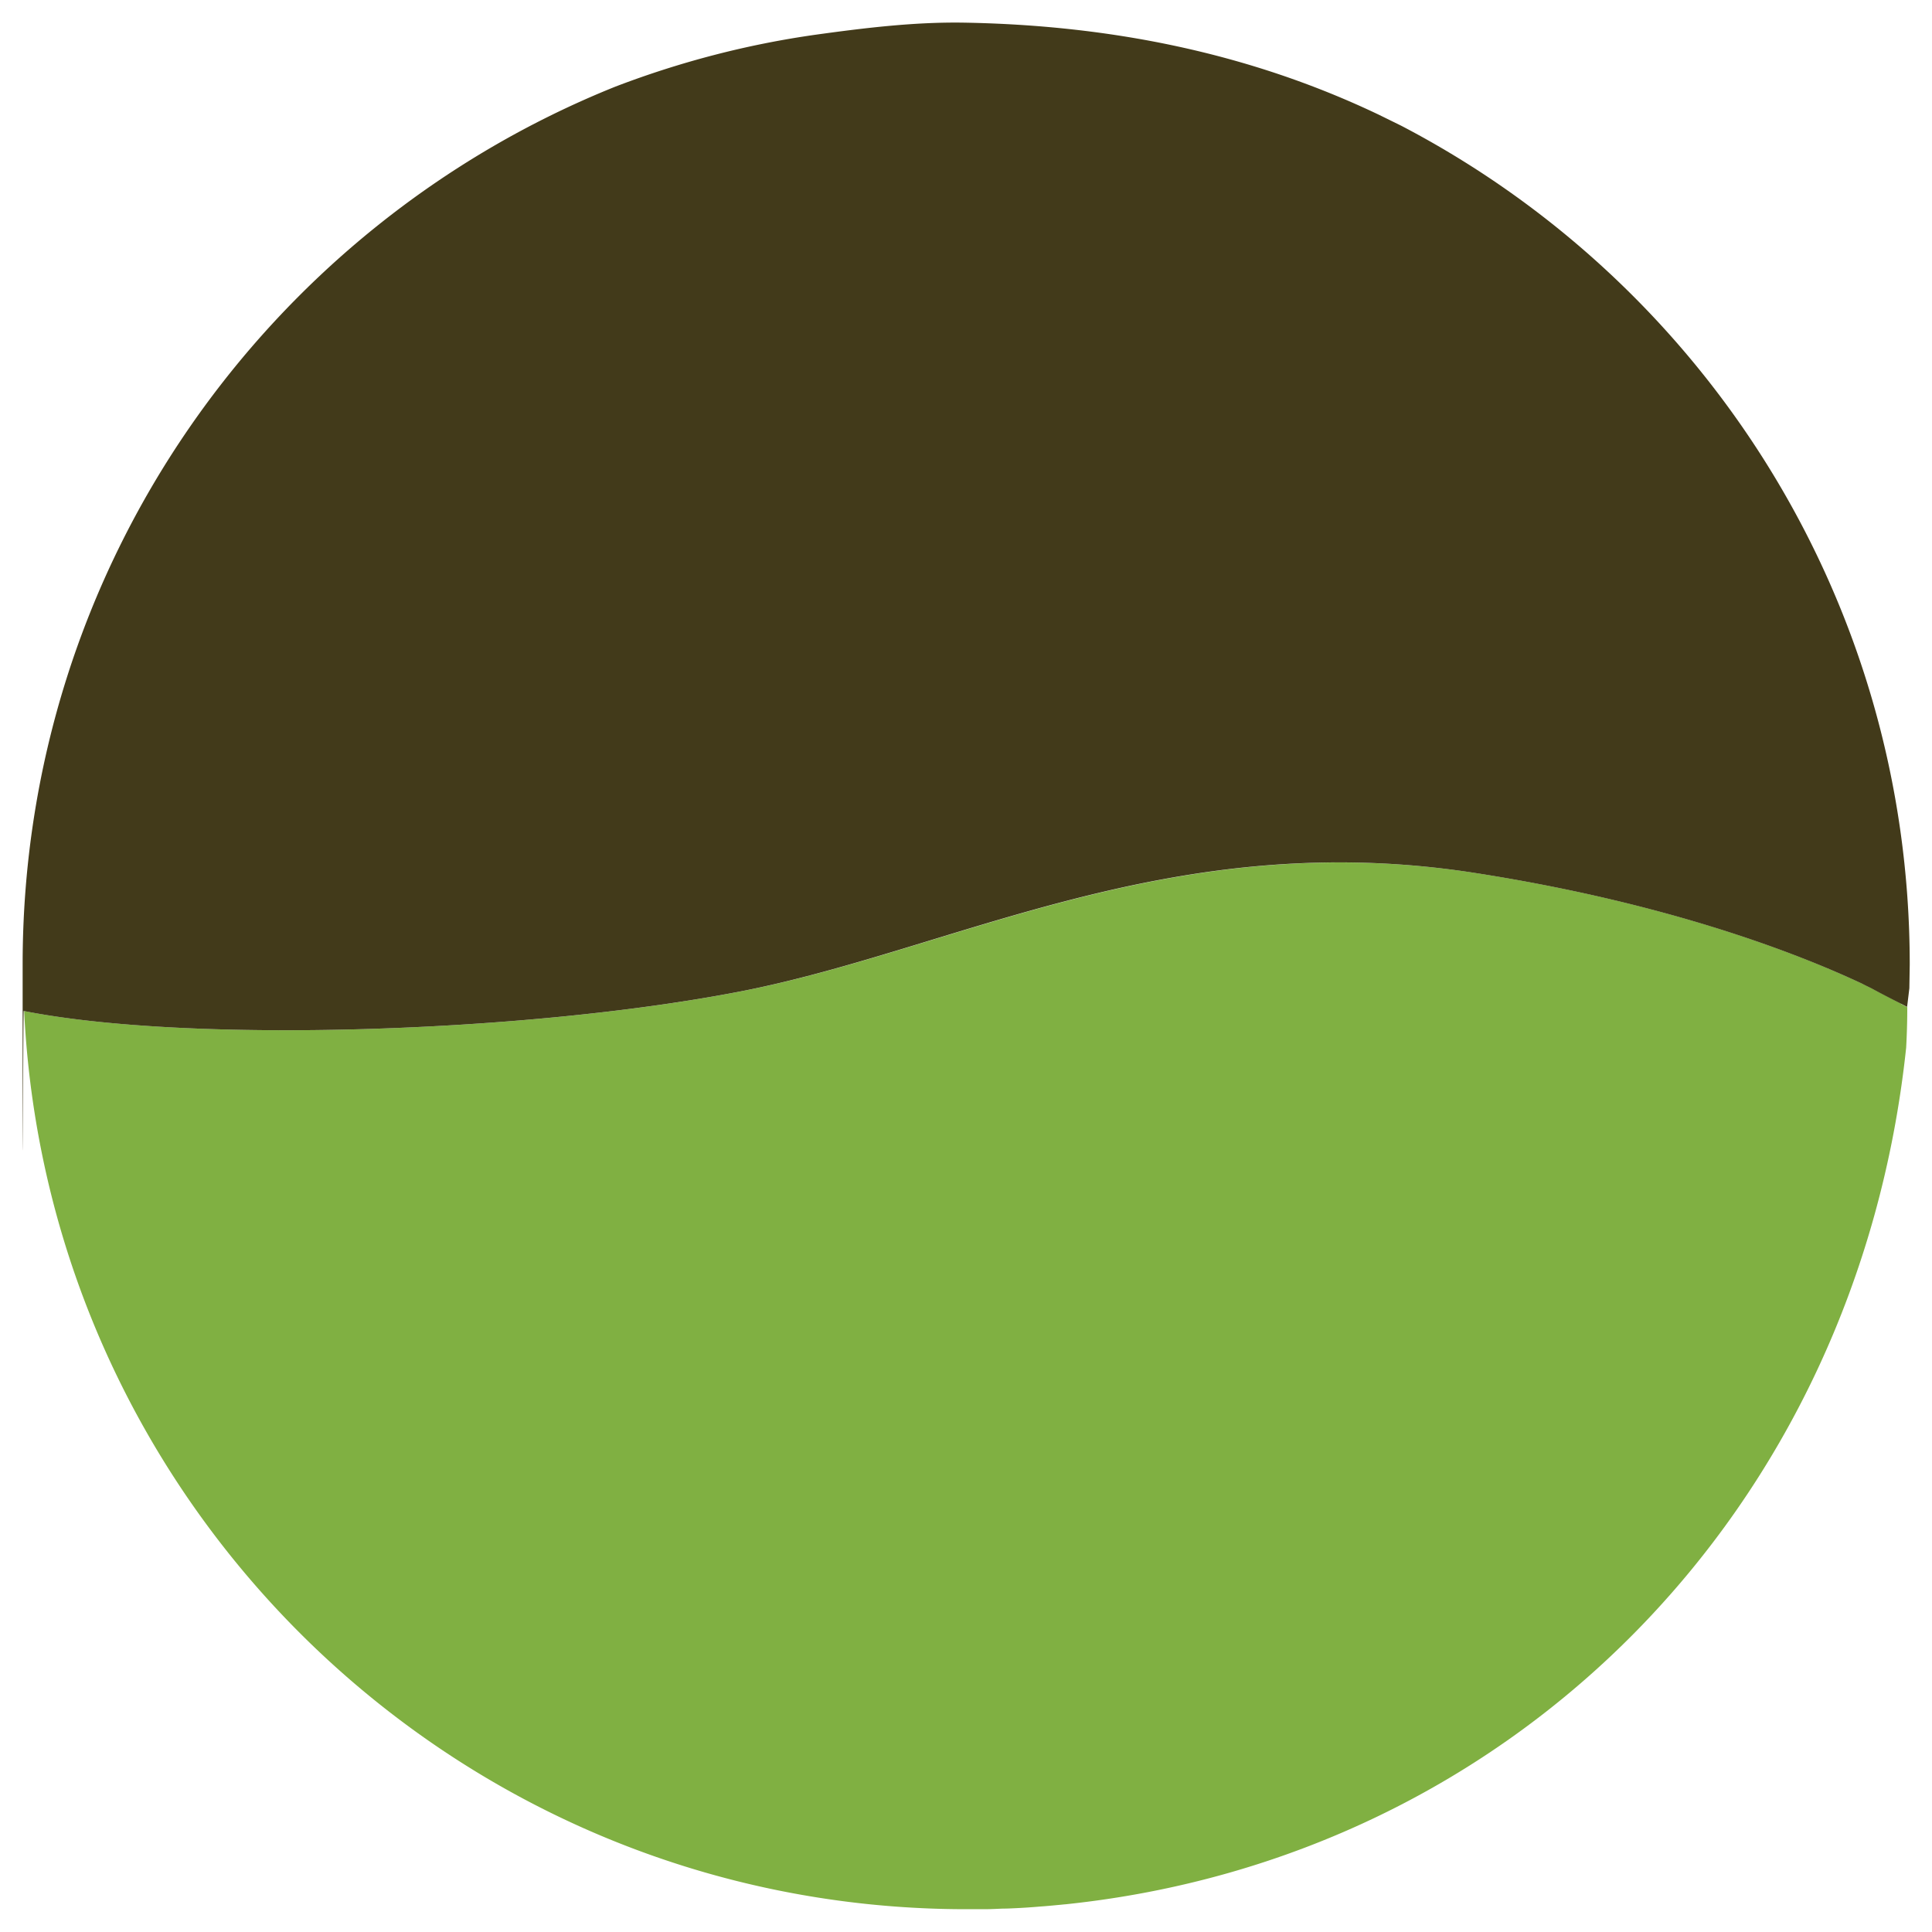
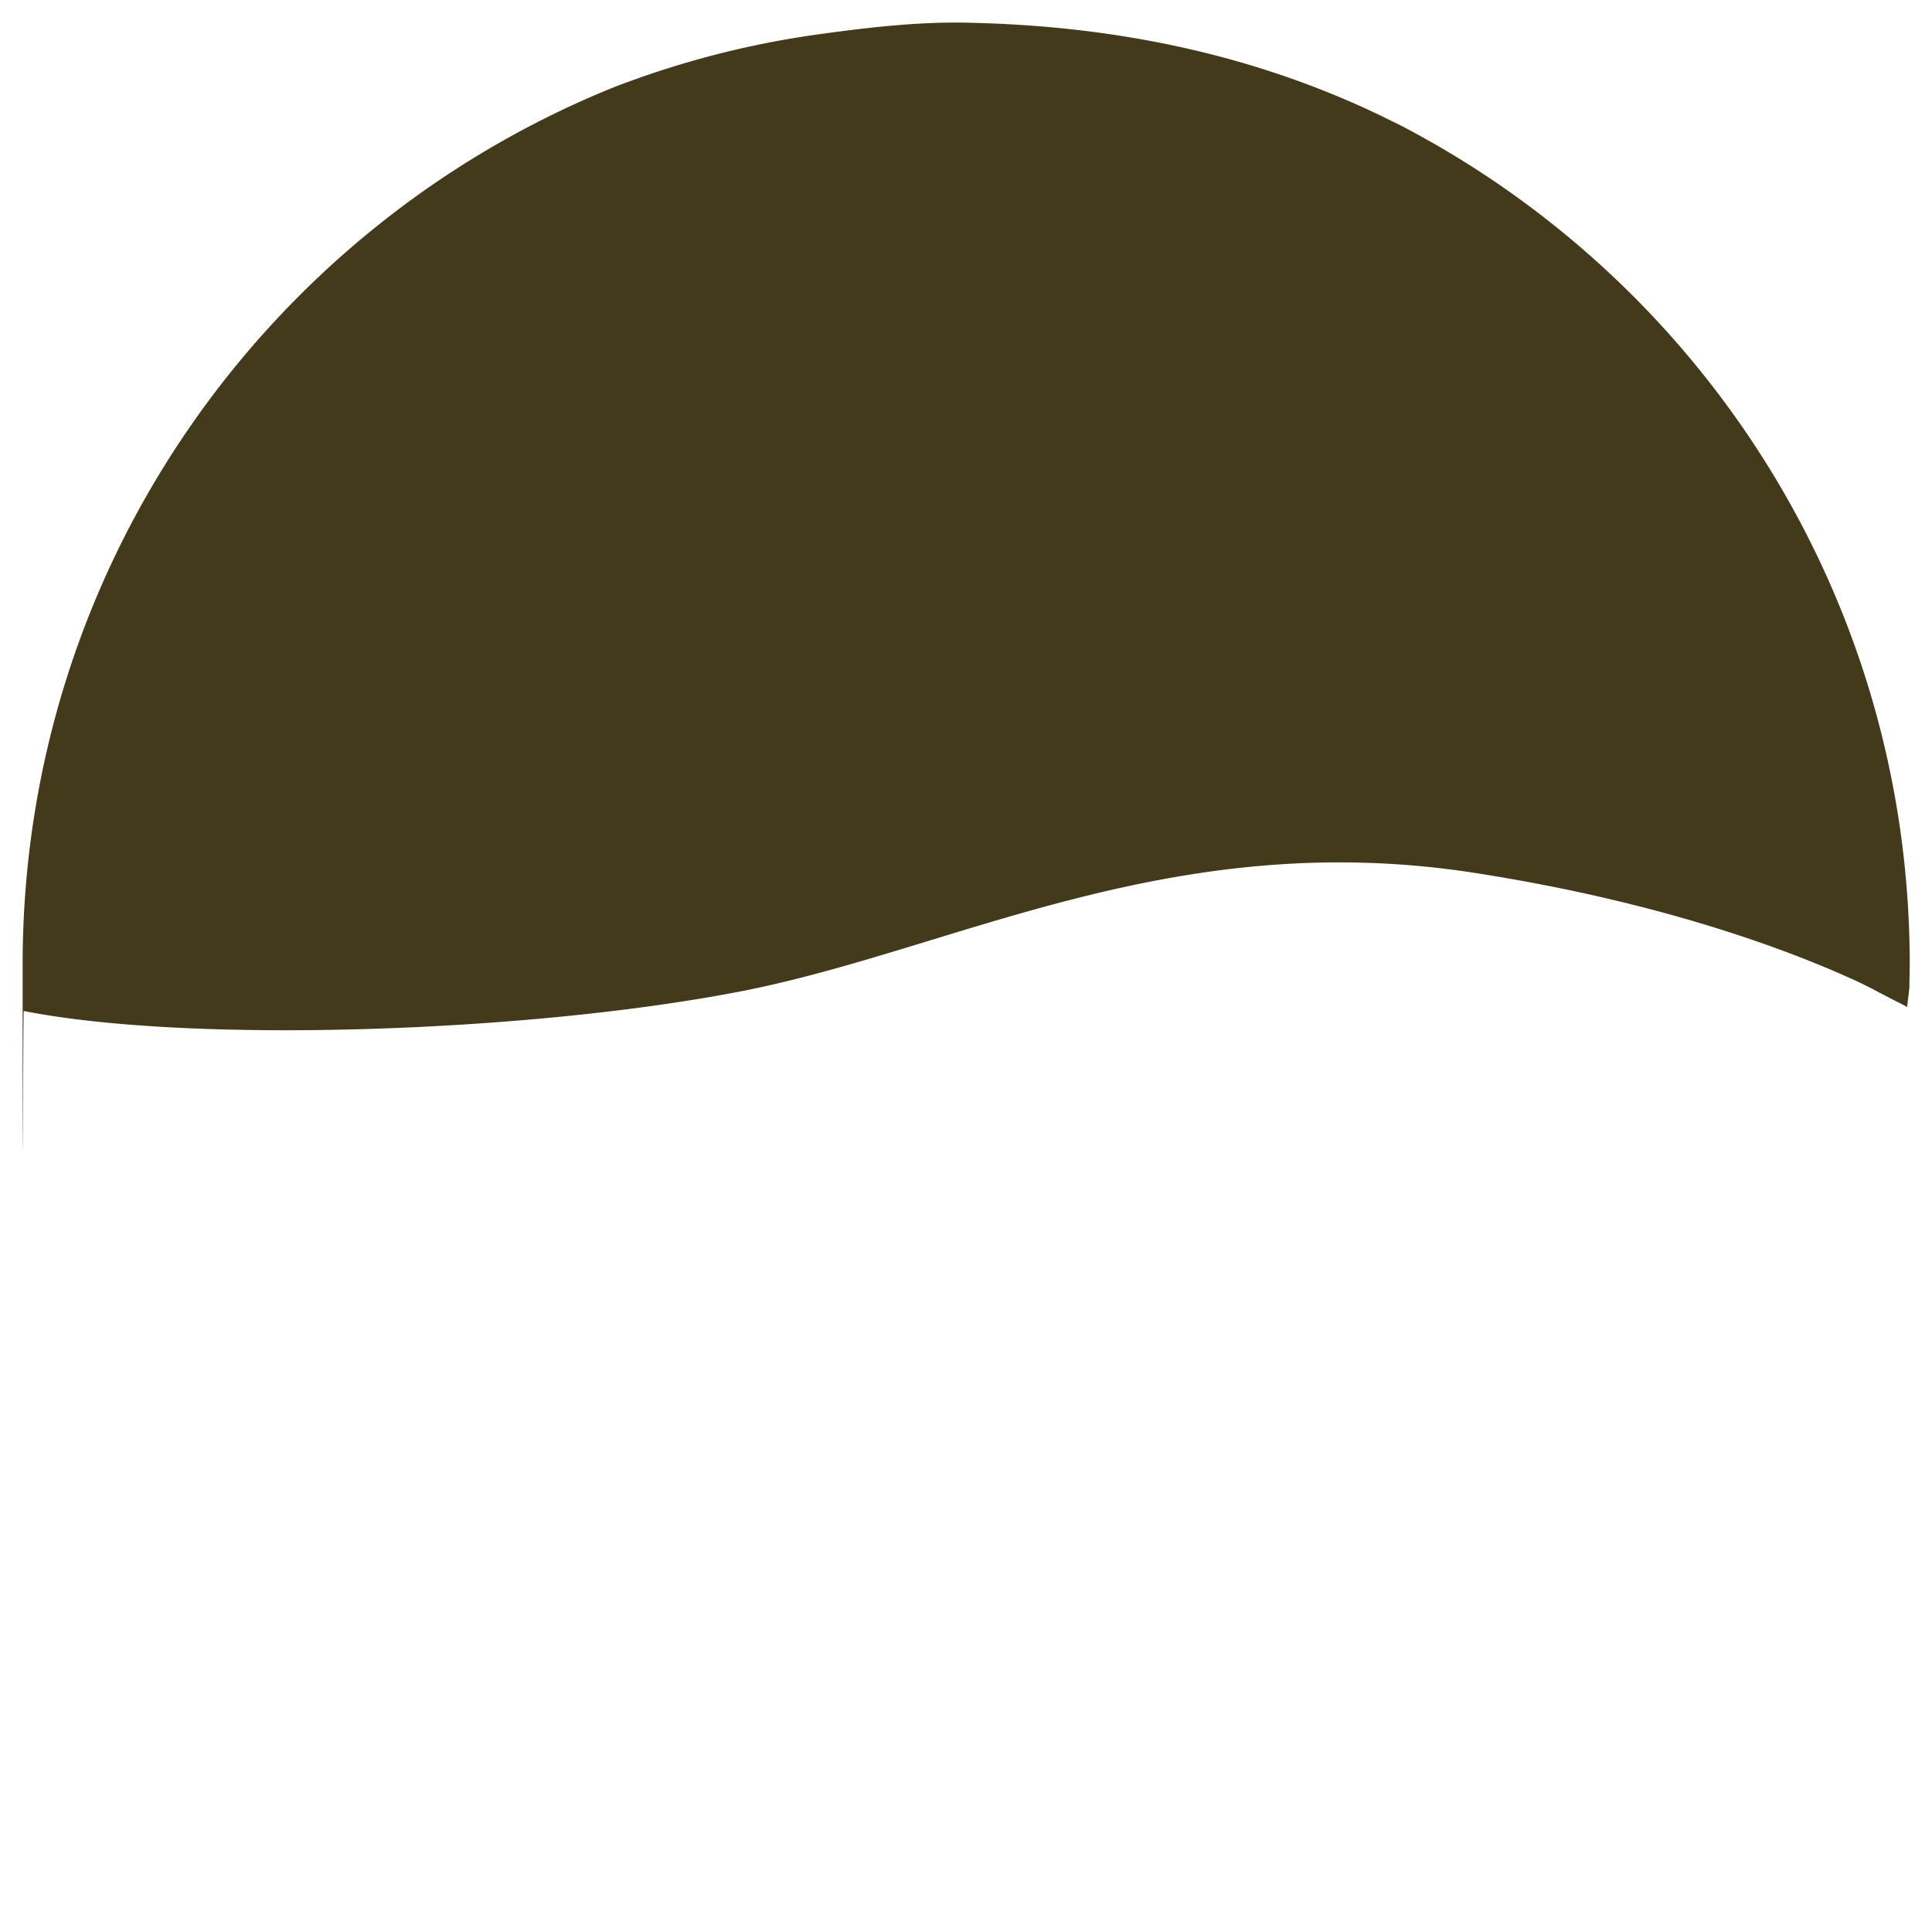
<svg xmlns="http://www.w3.org/2000/svg" viewBox="0 0 1024 1024">
-   <path d="M1007.7 532l-15.6-8.1-5.2-2.6c-33.5-15.7-102-42.6-204.9-58.6-160.8-25-276.2 40.9-389.6 62.8-113.4 22-291.6 27.7-379.4 10.4h-.2c12.8 263.8 229.4 473.9 495.4 476h6.8 7.6c3 0 6.1-.2 9.1-.3 2 0 4.1-.1 6.1-.2 4.5-.2 9-.5 13.5-.9 3.1-.2 6.2-.5 9.3-.8 1.4-.1 2.9-.3 4.3-.4 237-24.8 419.4-208.5 445.4-454a383.06 383.06 0 0 0 .6-21.5h-.1l-3.2-1.7z" fill="#80b042" />
  <path d="M742.4 66.5l-11.6-5.7C661.4 27.7 587.5 13.3 510.7 12c-26.1-.4-52.4 2.8-78.4 6.4-36.7 5.2-72.1 14.5-106.1 27.5C142.1 119.8 12 300.2 12 511.1s.2 16.6.6 24.8h.3c87.8 17.3 265.9 11.6 379.4-10.4 113.4-22 228.8-87.9 389.6-62.8 102.8 16 171.4 42.9 204.9 58.6 1.7.9 3.4 1.7 5.2 2.6a580.25 580.25 0 0 0 15.6 8.1l3.2 1.7 1.2-9.9.2-12.6c0-193.4-109.4-361.1-269.6-444.6z" fill="#423a1a" />
</svg>